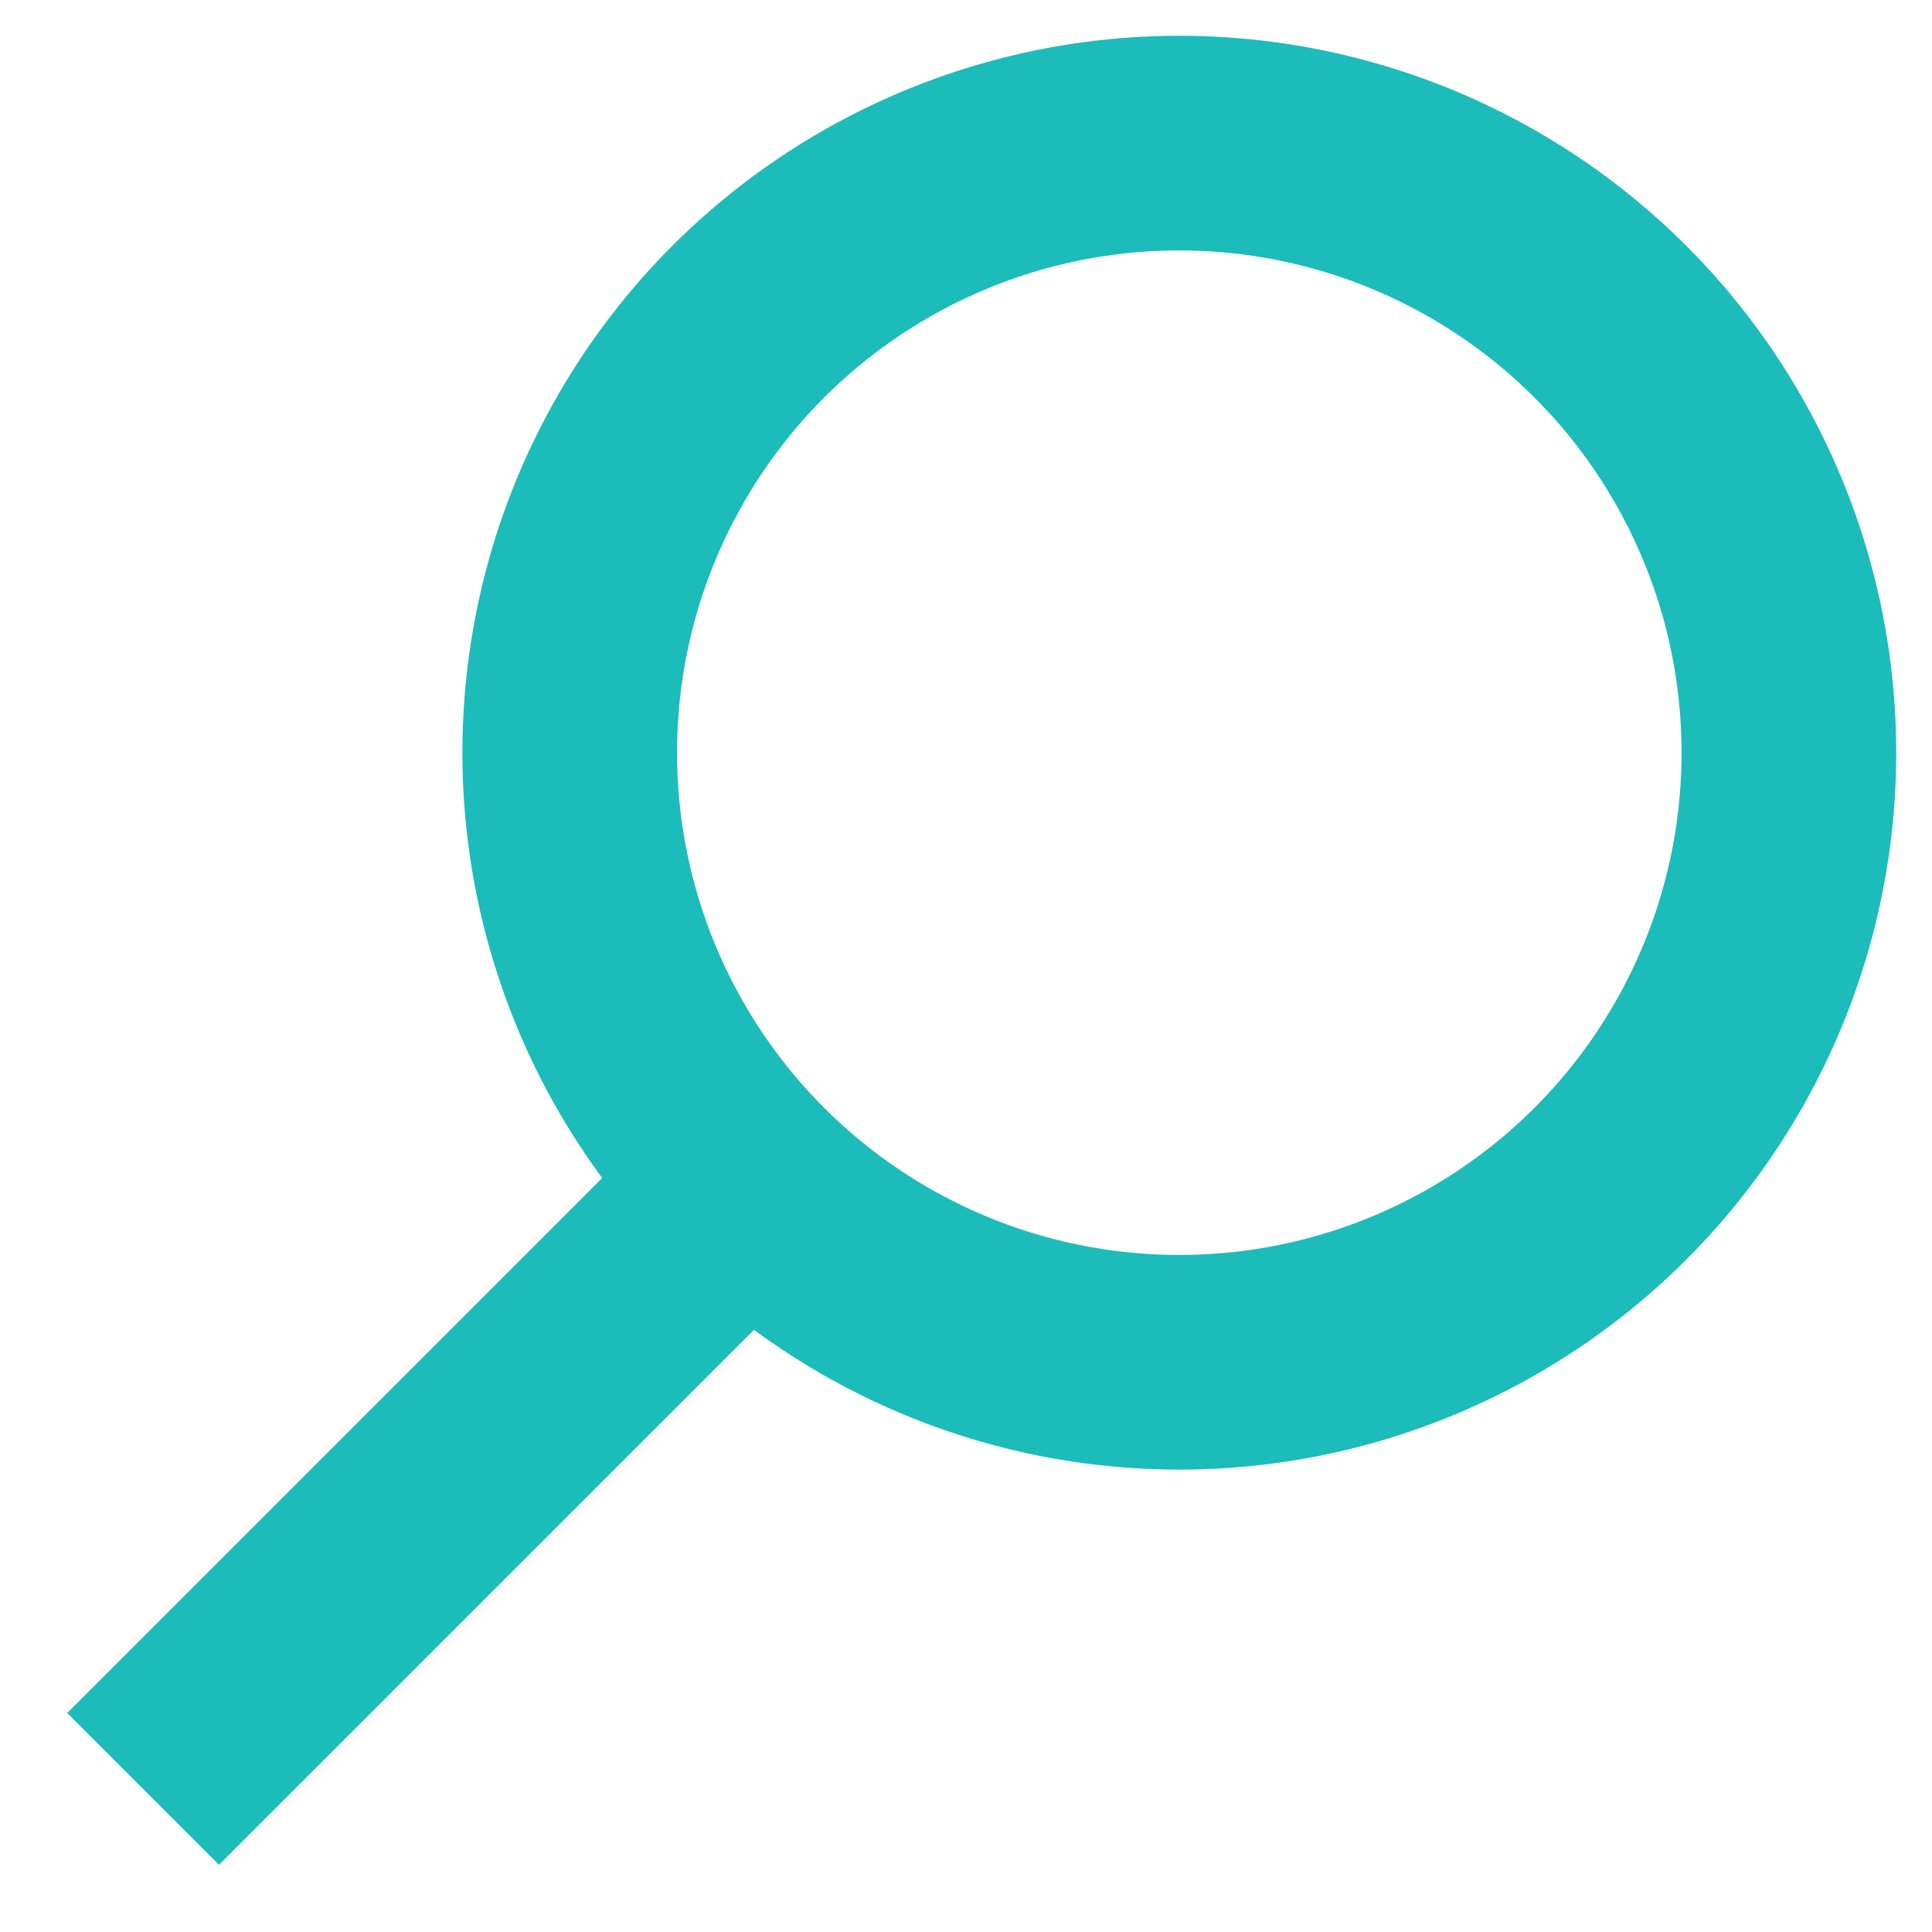
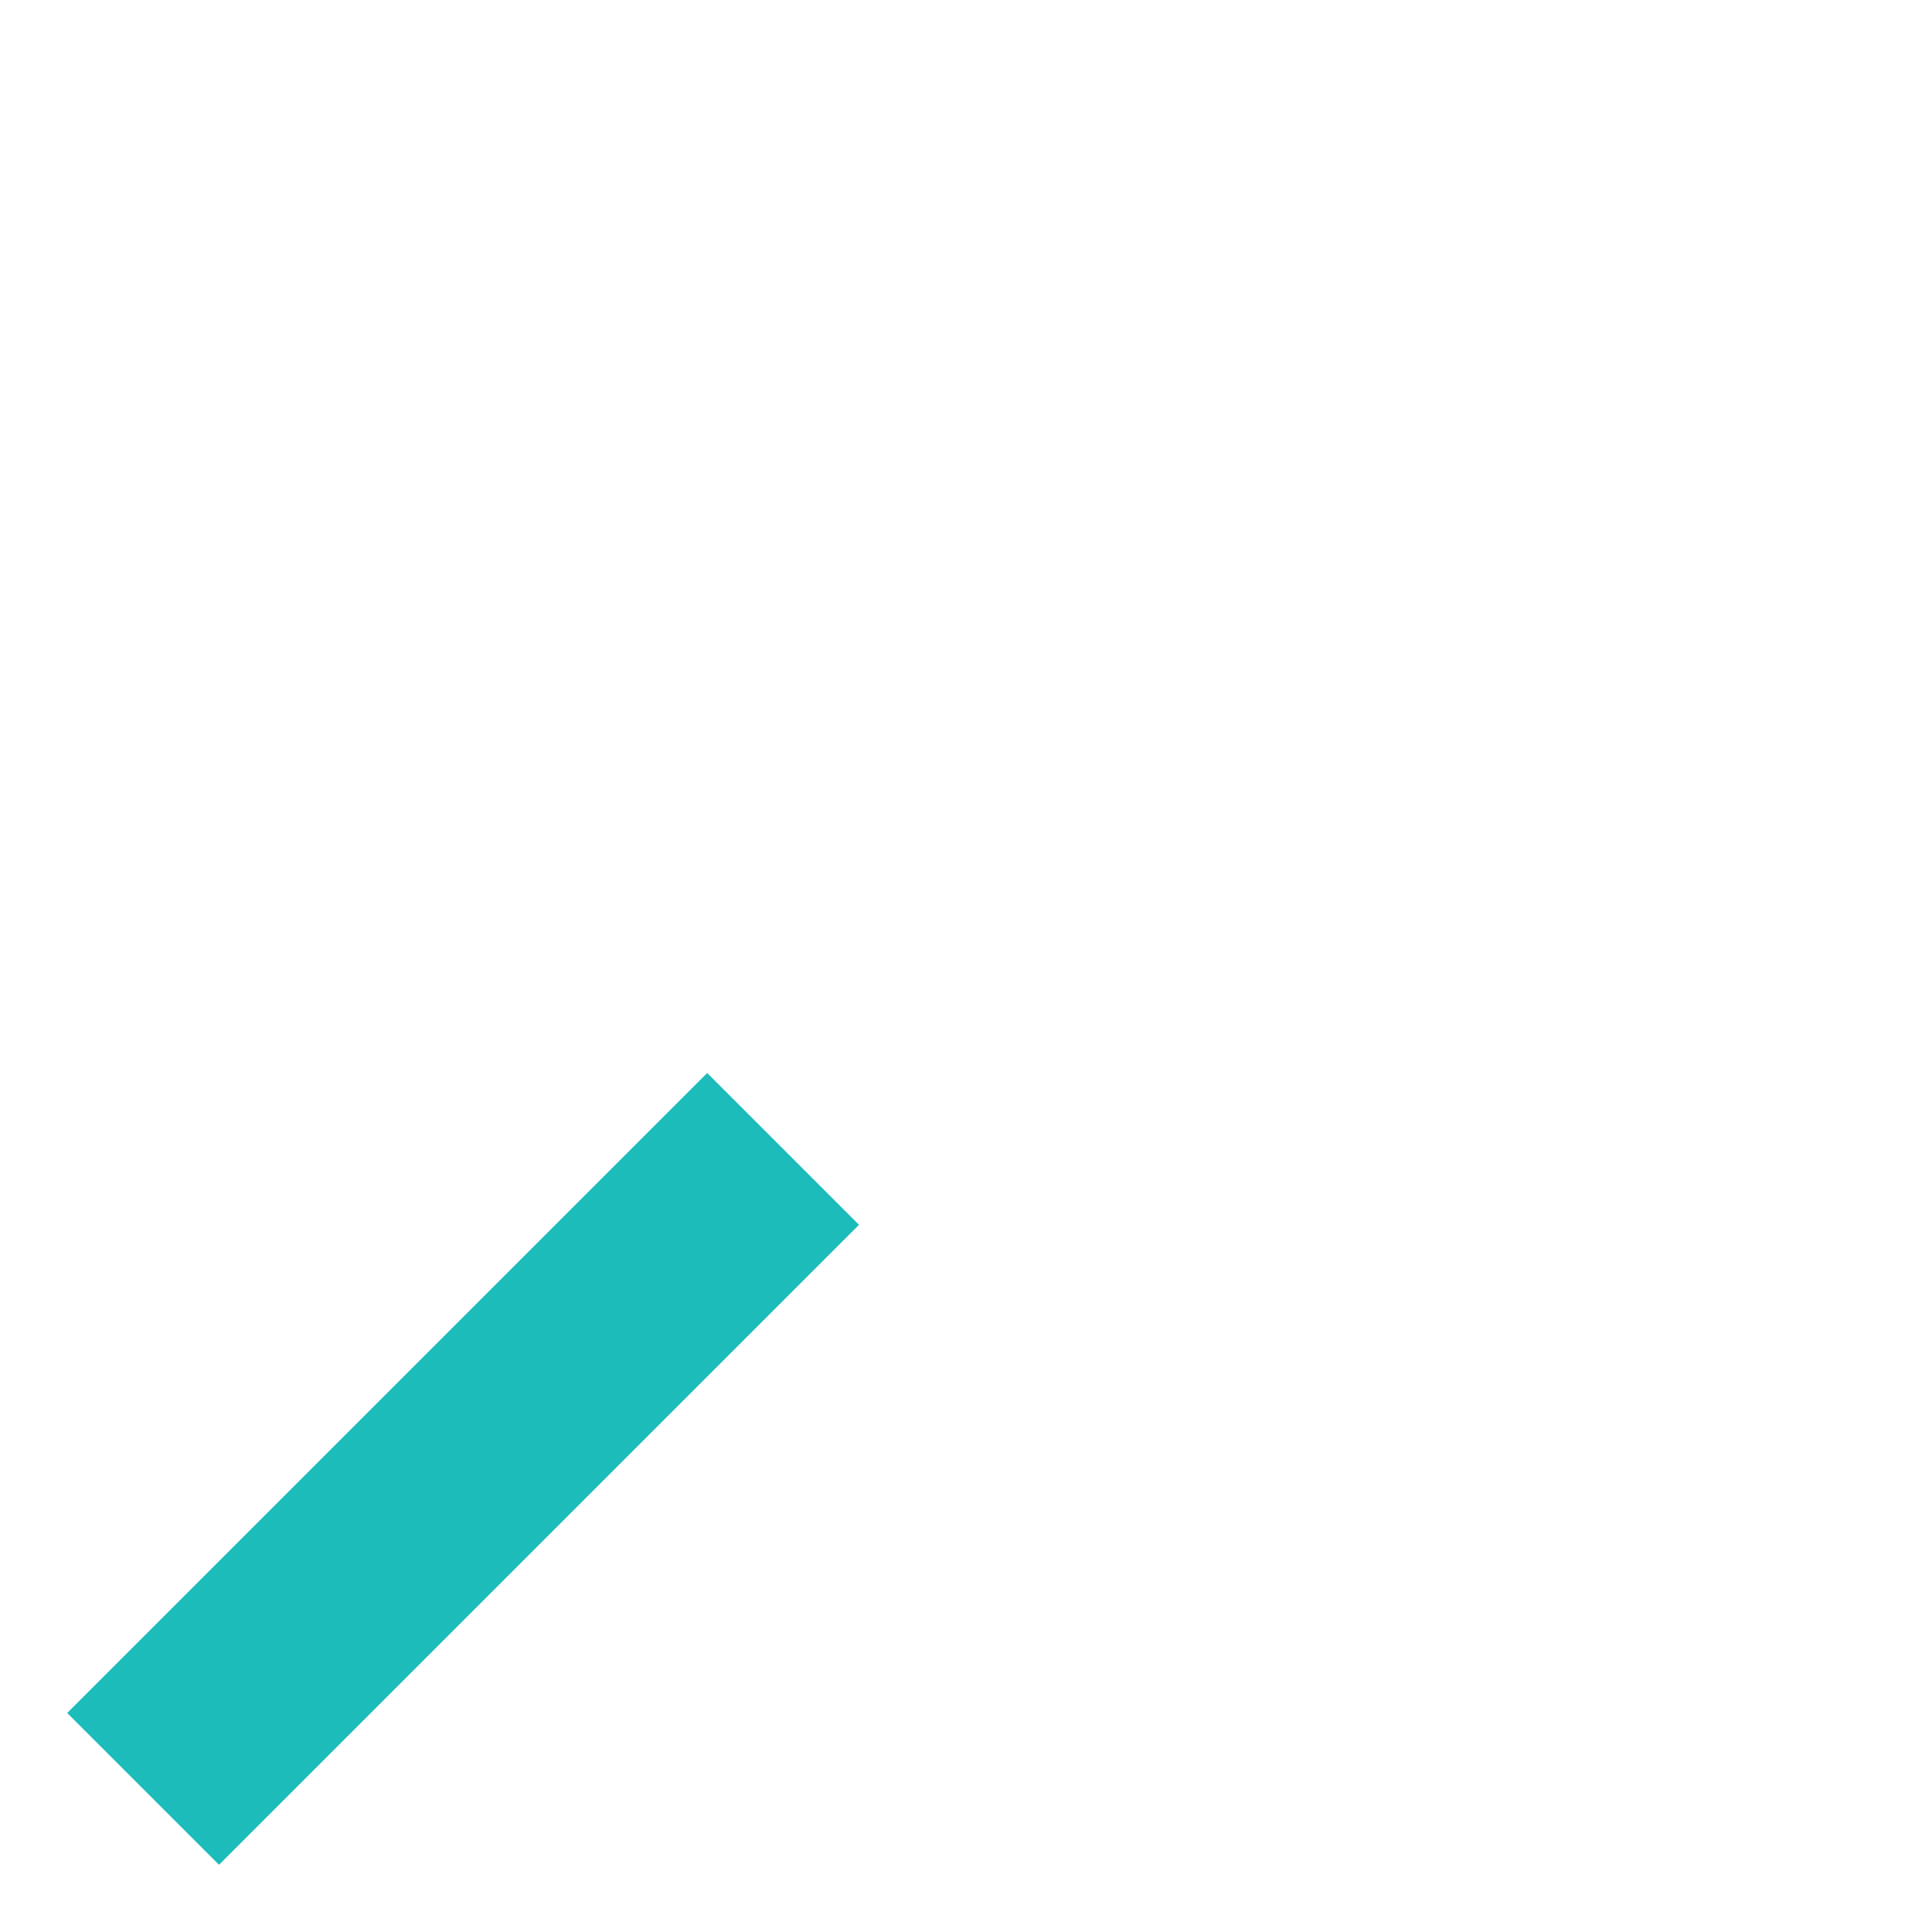
<svg xmlns="http://www.w3.org/2000/svg" width="27" height="27" viewBox="0 0 27 27">
  <g fill="none" fill-rule="evenodd" stroke="#1CBCBB" stroke-width="3" transform="translate(2 2)">
-     <circle cx="14.481" cy="8.519" r="8.519" transform="rotate(90 14.481 8.519)" />
    <path d="M8.944 23L0 14.056" transform="rotate(90 4.472 18.528)" />
  </g>
</svg>